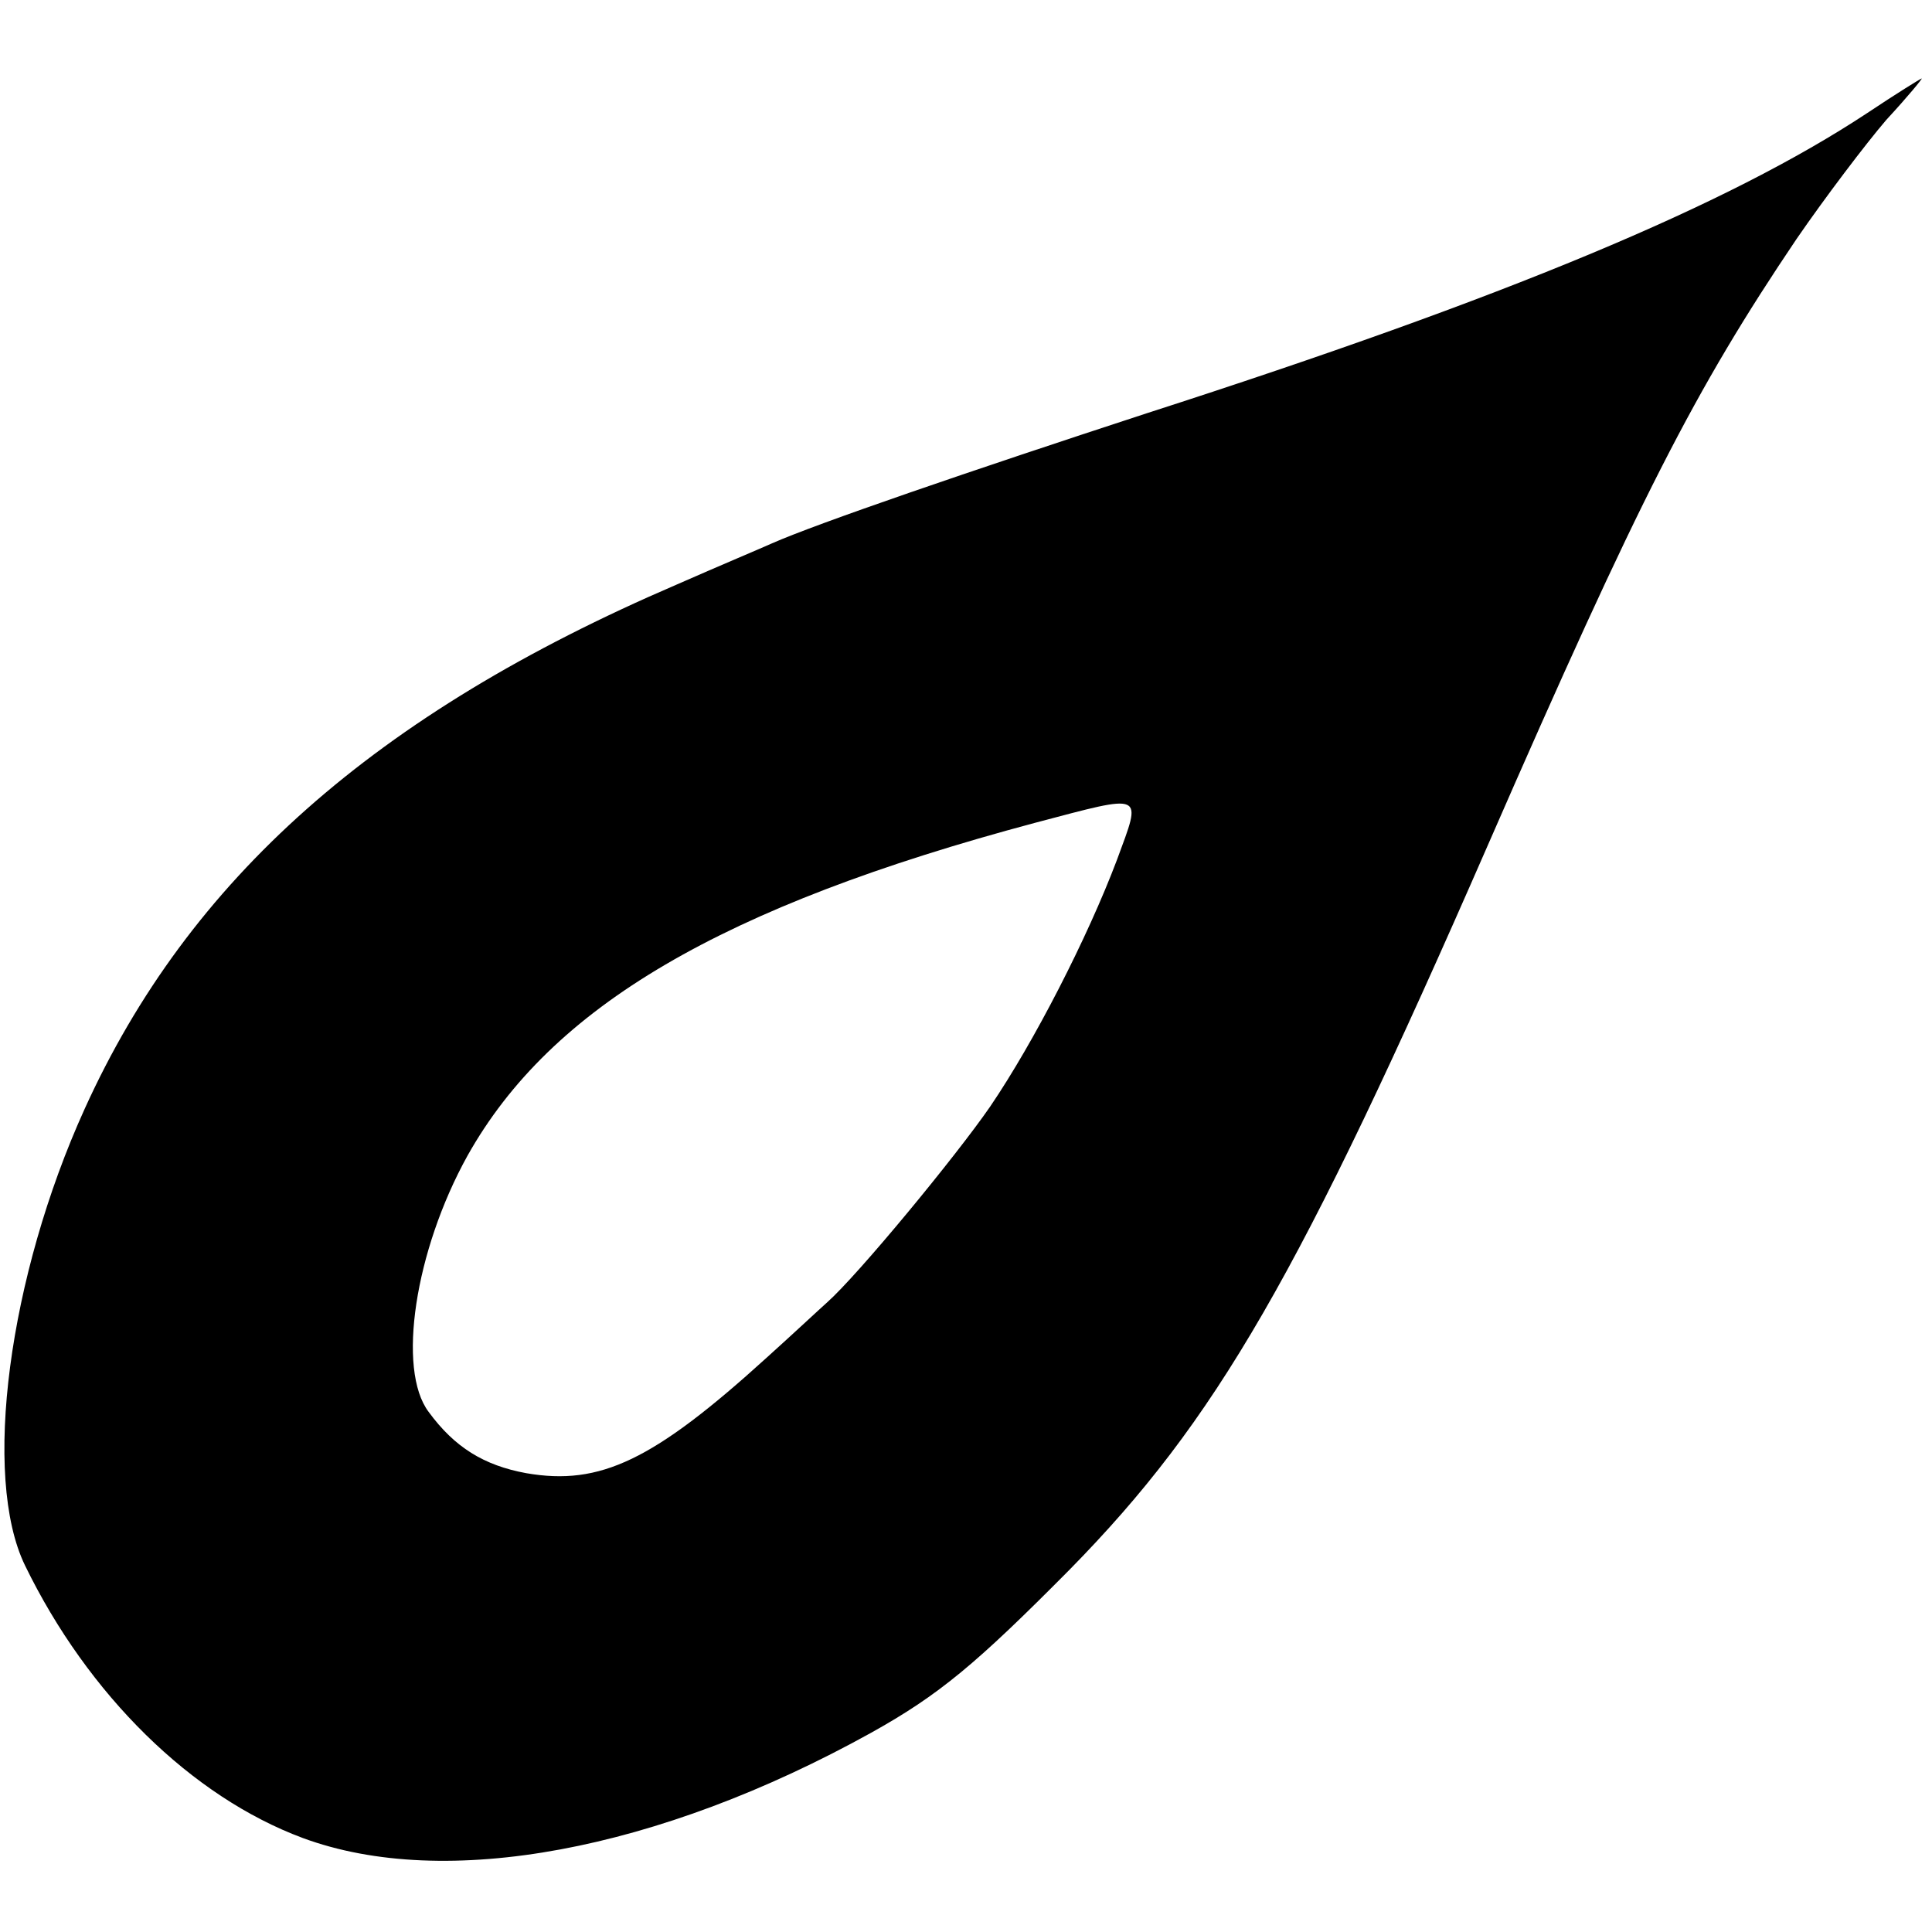
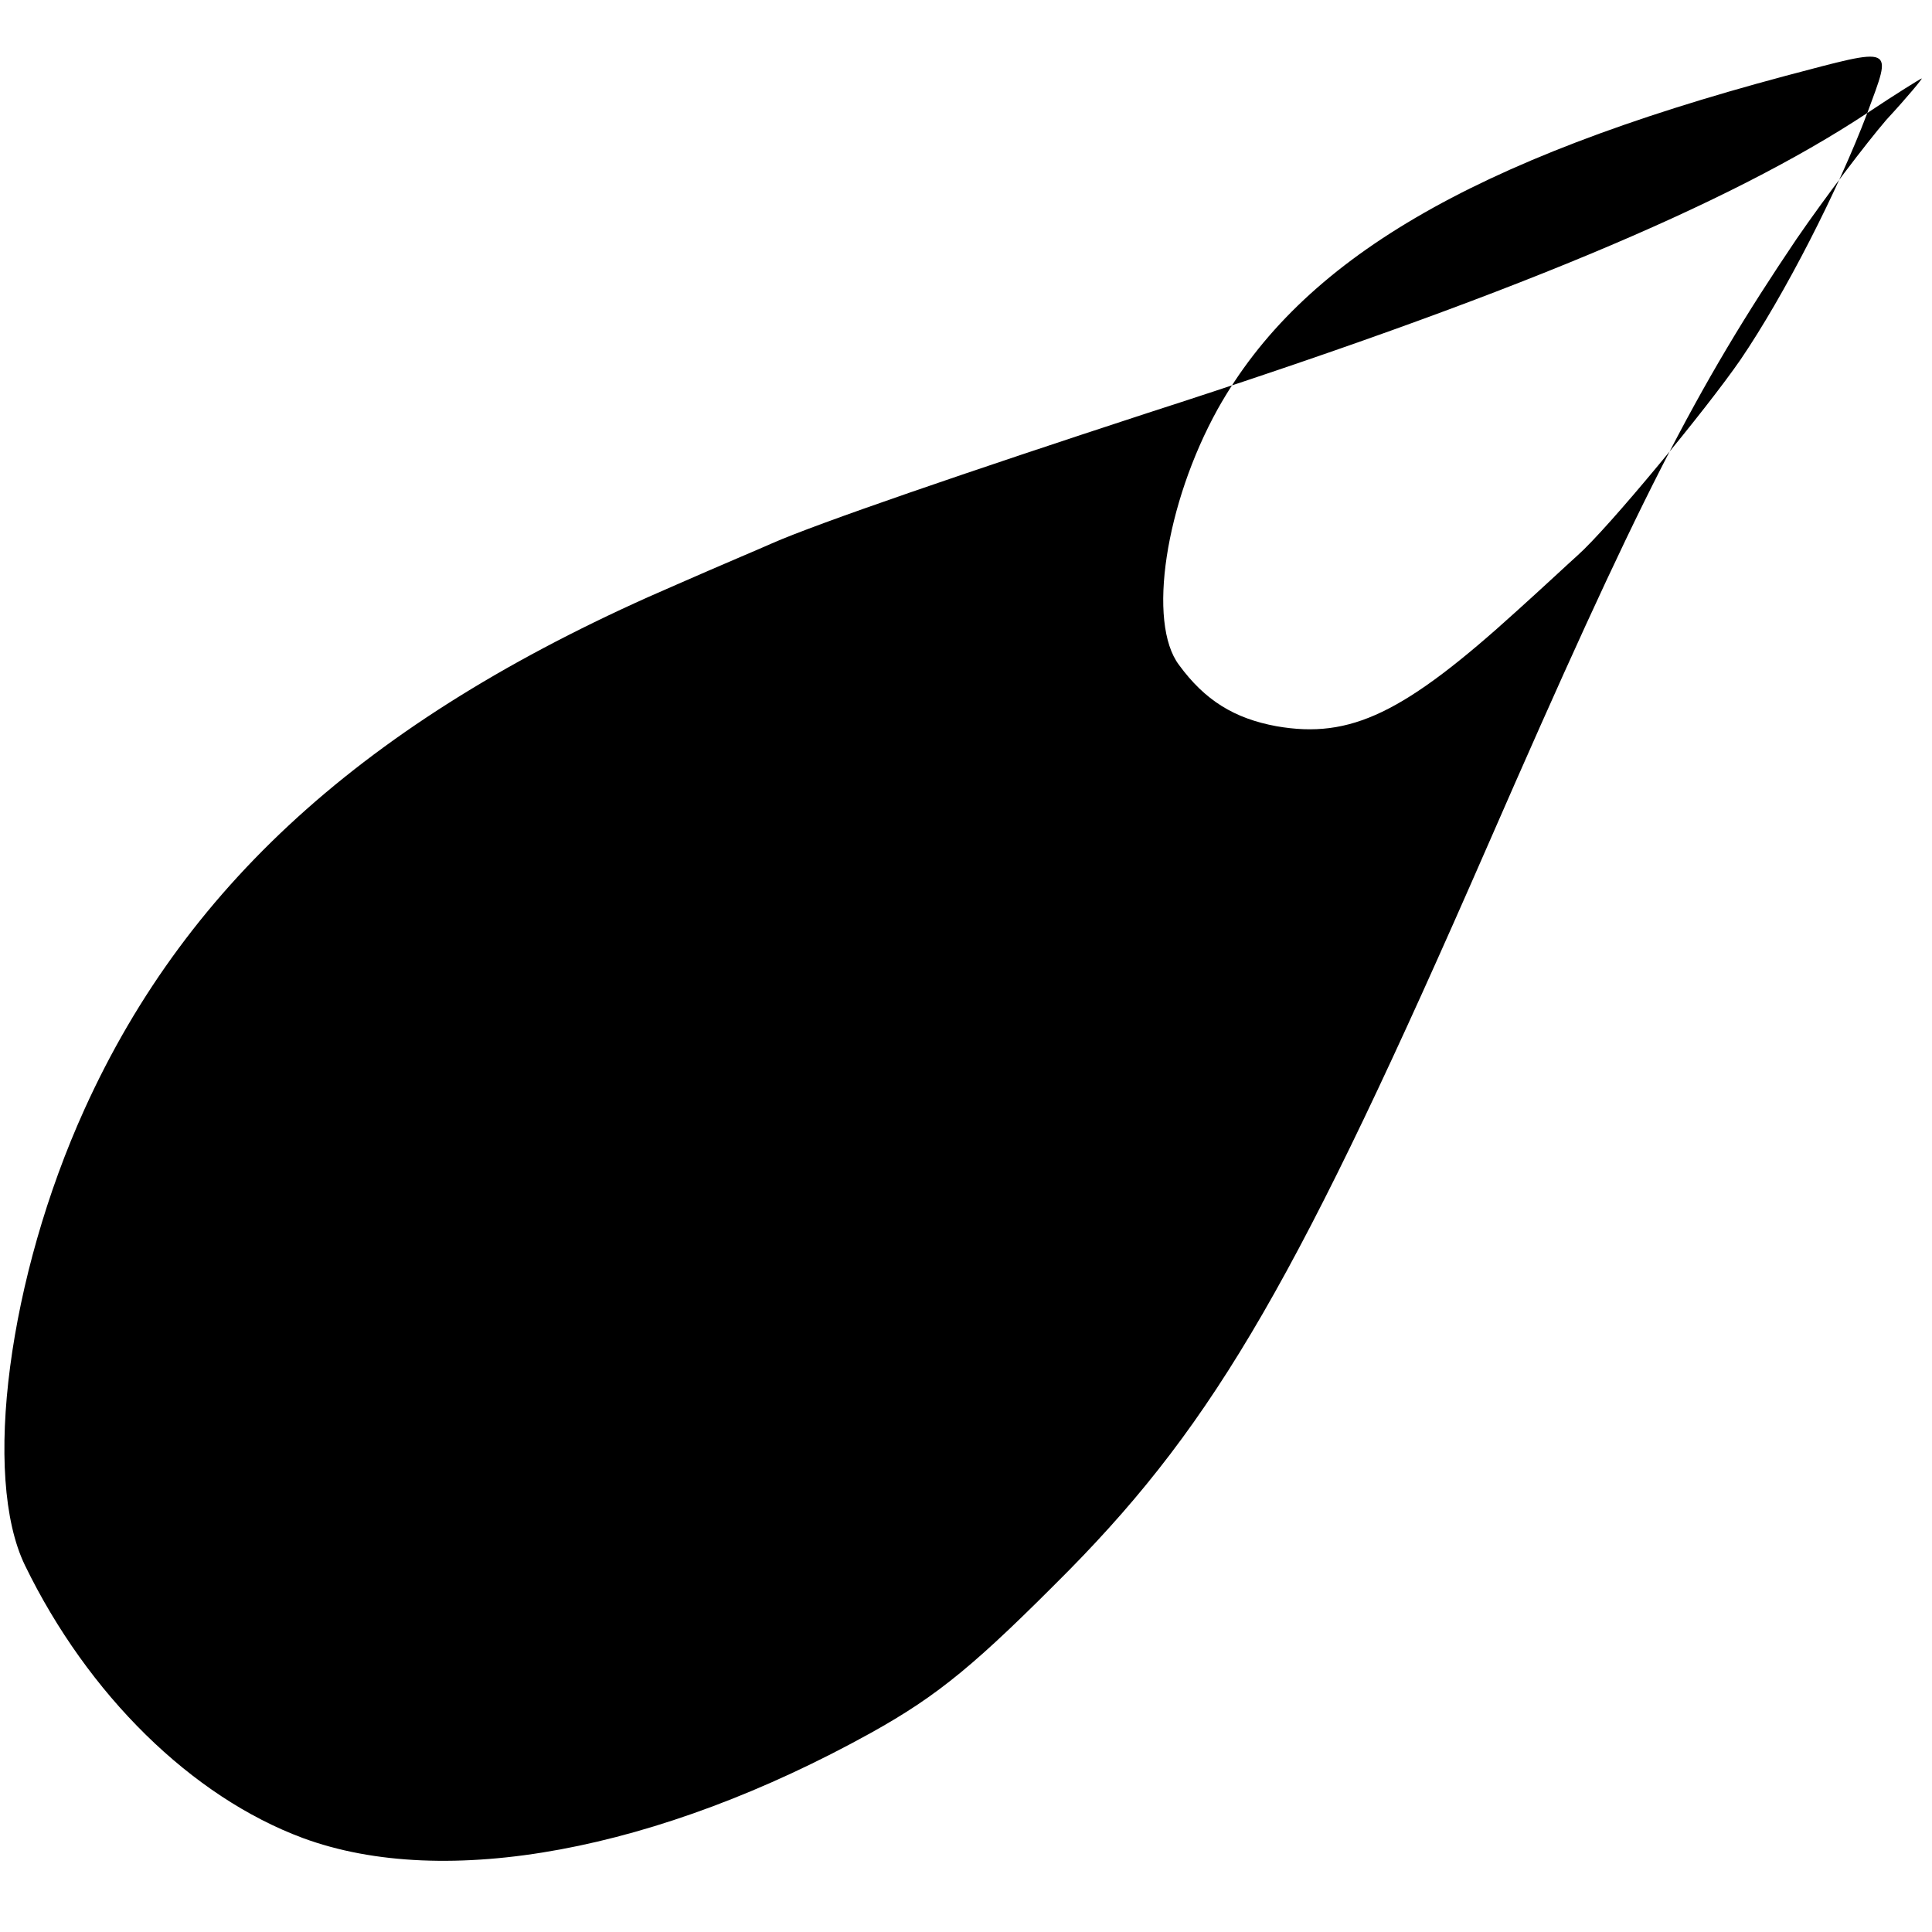
<svg xmlns="http://www.w3.org/2000/svg" version="1.0" width="224pt" height="224pt" viewBox="0 0 224 224" preserveAspectRatio="xMidYMid meet">
  <g transform="translate(0,224) scale(0.1,-0.1)" fill="#000000" stroke="none">
-     <path d="M2165 2109 c-162 -107 -419 -214 -835 -348 -205 -67 -383 -128 -435 -151 -11 -5 -61 -26 -111 -48 -349 -150 -565 -341 -686 -608 -88 -194 -119 -426 -69 -529 73 -150 193 -268 322 -316 165 -61 412 -15 659 122 79 44 122 80 230 189 170 173 267 341 485 840 176 403 240 528 358 703 33 48 80 110 104 138 25 27 43 49 41 48 -1 0 -30 -18 -63 -40z m-870 -866 c-34 -90 -96 -211 -147 -286 -40 -58 -153 -195 -189 -227 -9 -8 -40 -37 -70 -64 -131 -119 -193 -149 -279 -134 -49 9 -83 30 -113 71 -37 49 -16 187 45 297 97 173 295 289 658 386 129 34 124 36 95 -43z" />
+     <path d="M2165 2109 c-162 -107 -419 -214 -835 -348 -205 -67 -383 -128 -435 -151 -11 -5 -61 -26 -111 -48 -349 -150 -565 -341 -686 -608 -88 -194 -119 -426 -69 -529 73 -150 193 -268 322 -316 165 -61 412 -15 659 122 79 44 122 80 230 189 170 173 267 341 485 840 176 403 240 528 358 703 33 48 80 110 104 138 25 27 43 49 41 48 -1 0 -30 -18 -63 -40z c-34 -90 -96 -211 -147 -286 -40 -58 -153 -195 -189 -227 -9 -8 -40 -37 -70 -64 -131 -119 -193 -149 -279 -134 -49 9 -83 30 -113 71 -37 49 -16 187 45 297 97 173 295 289 658 386 129 34 124 36 95 -43z" />
  </g>
</svg>